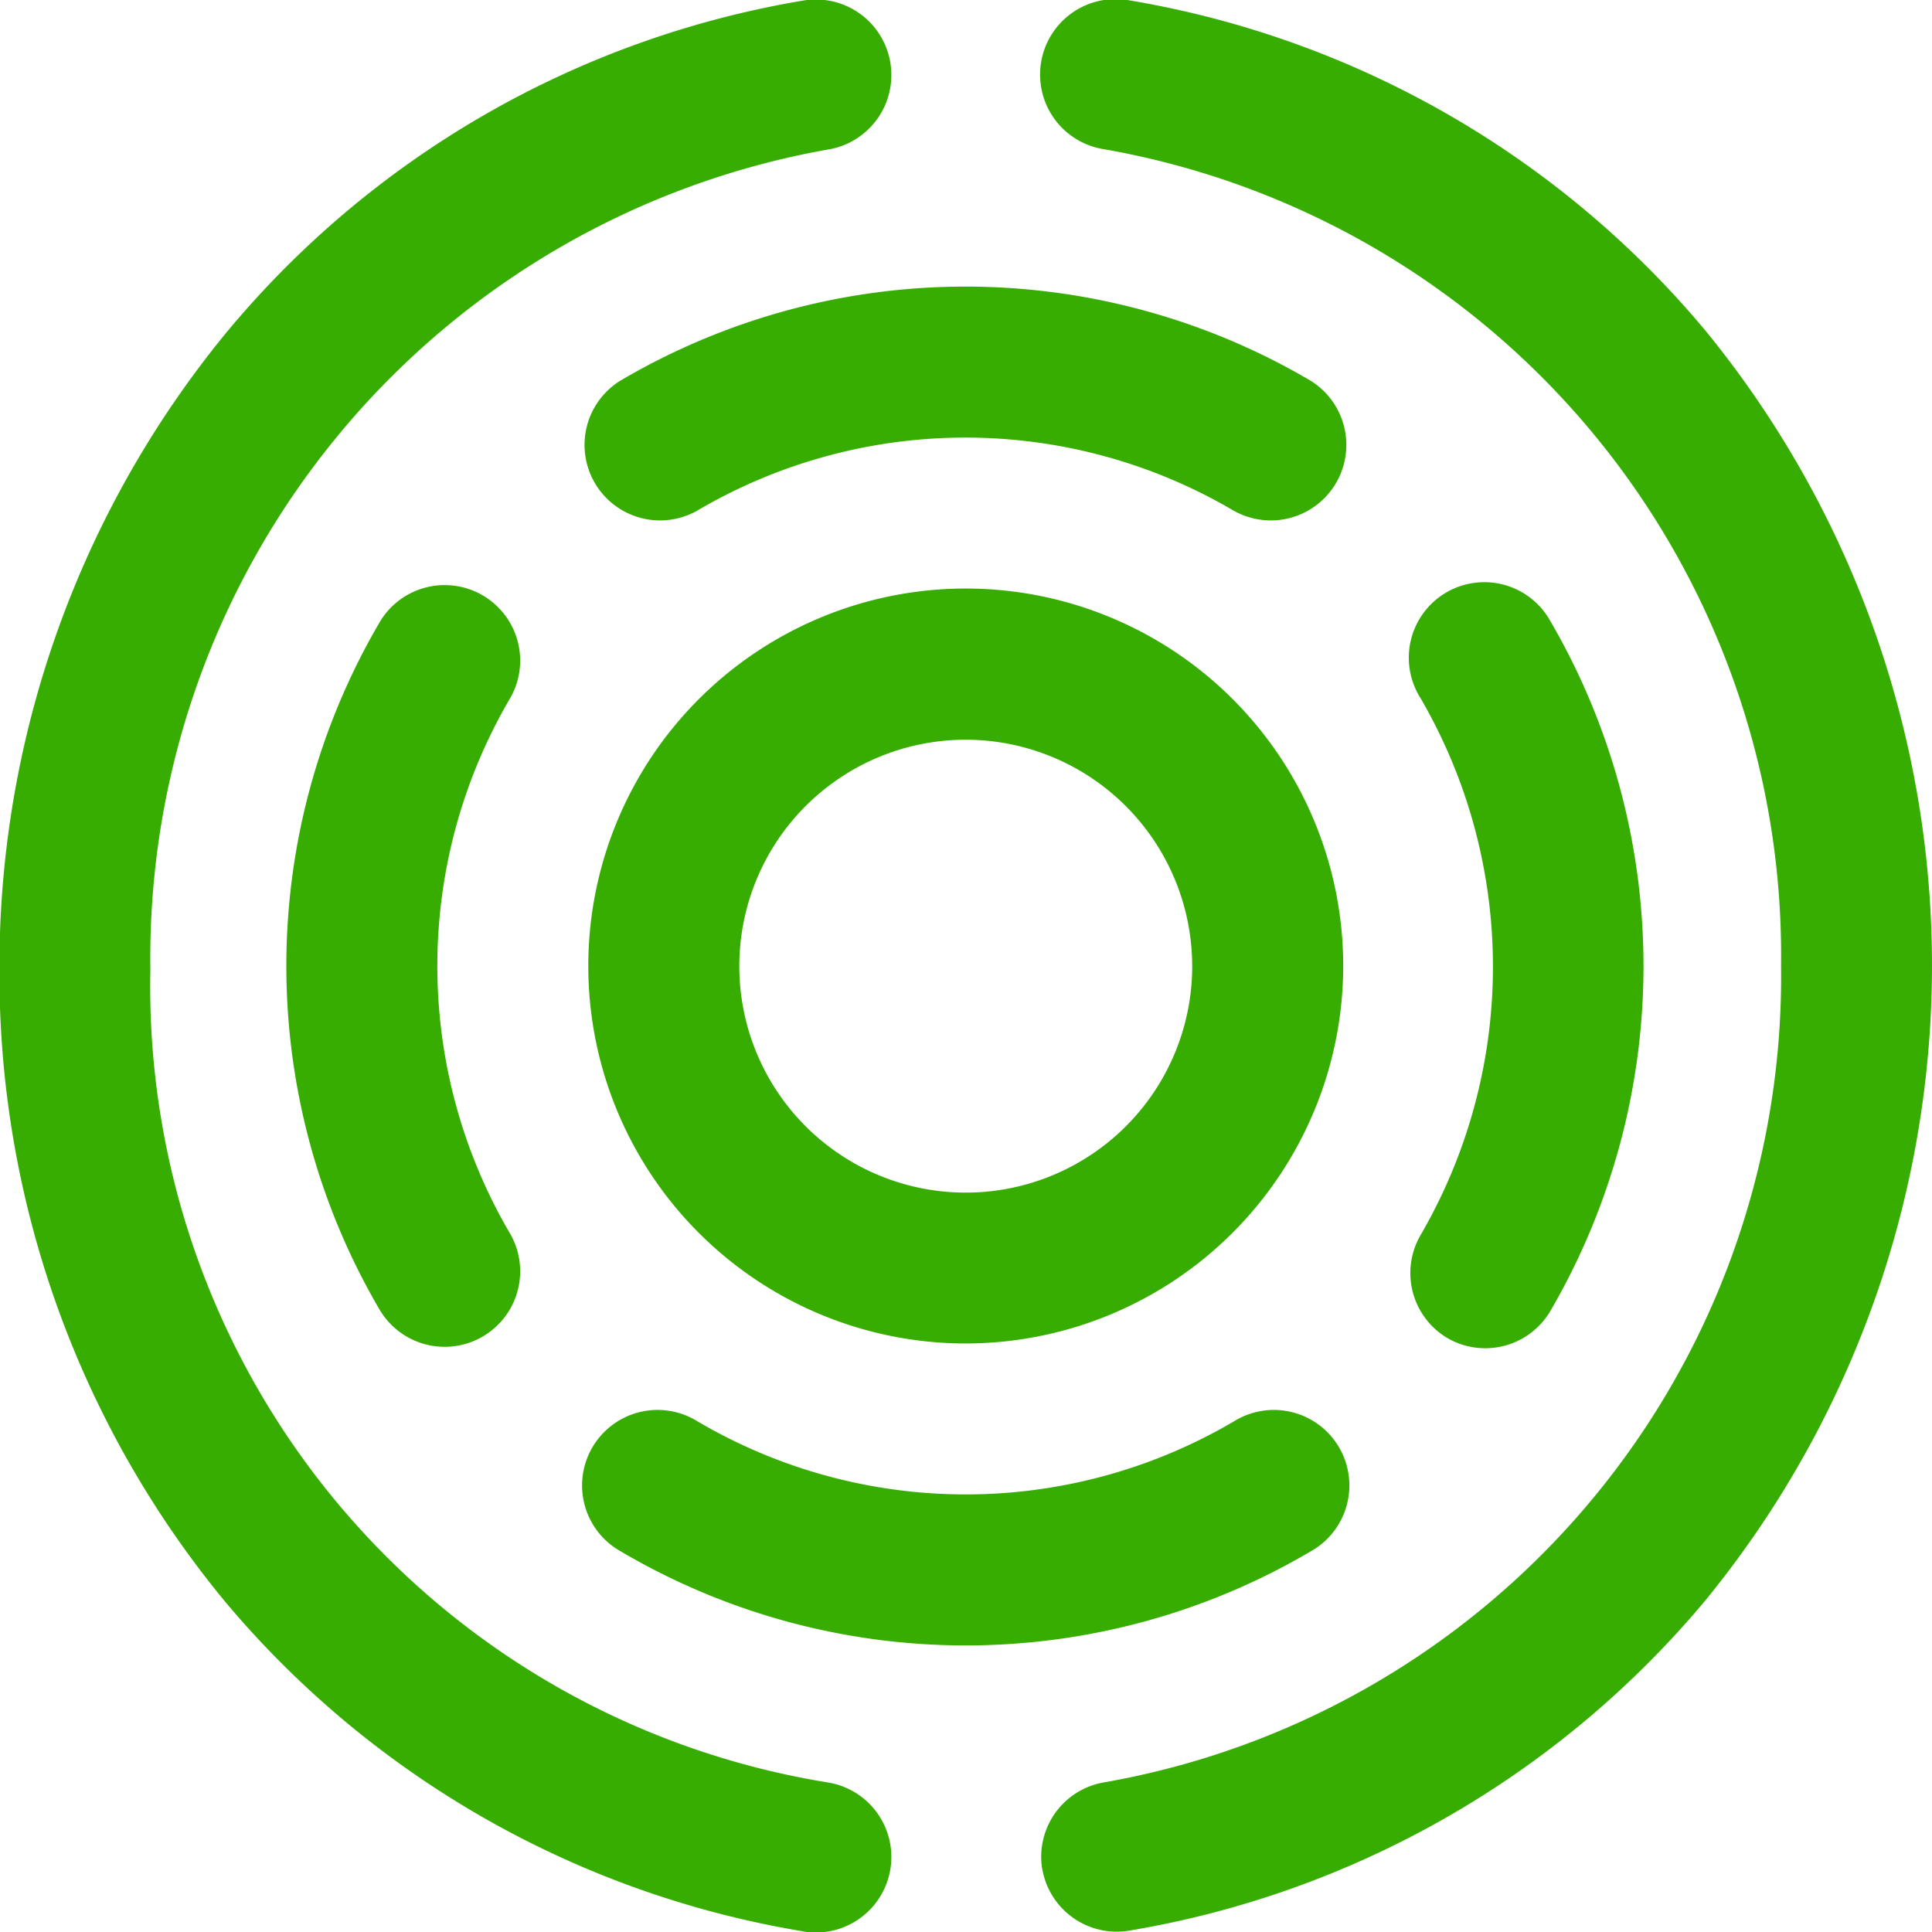
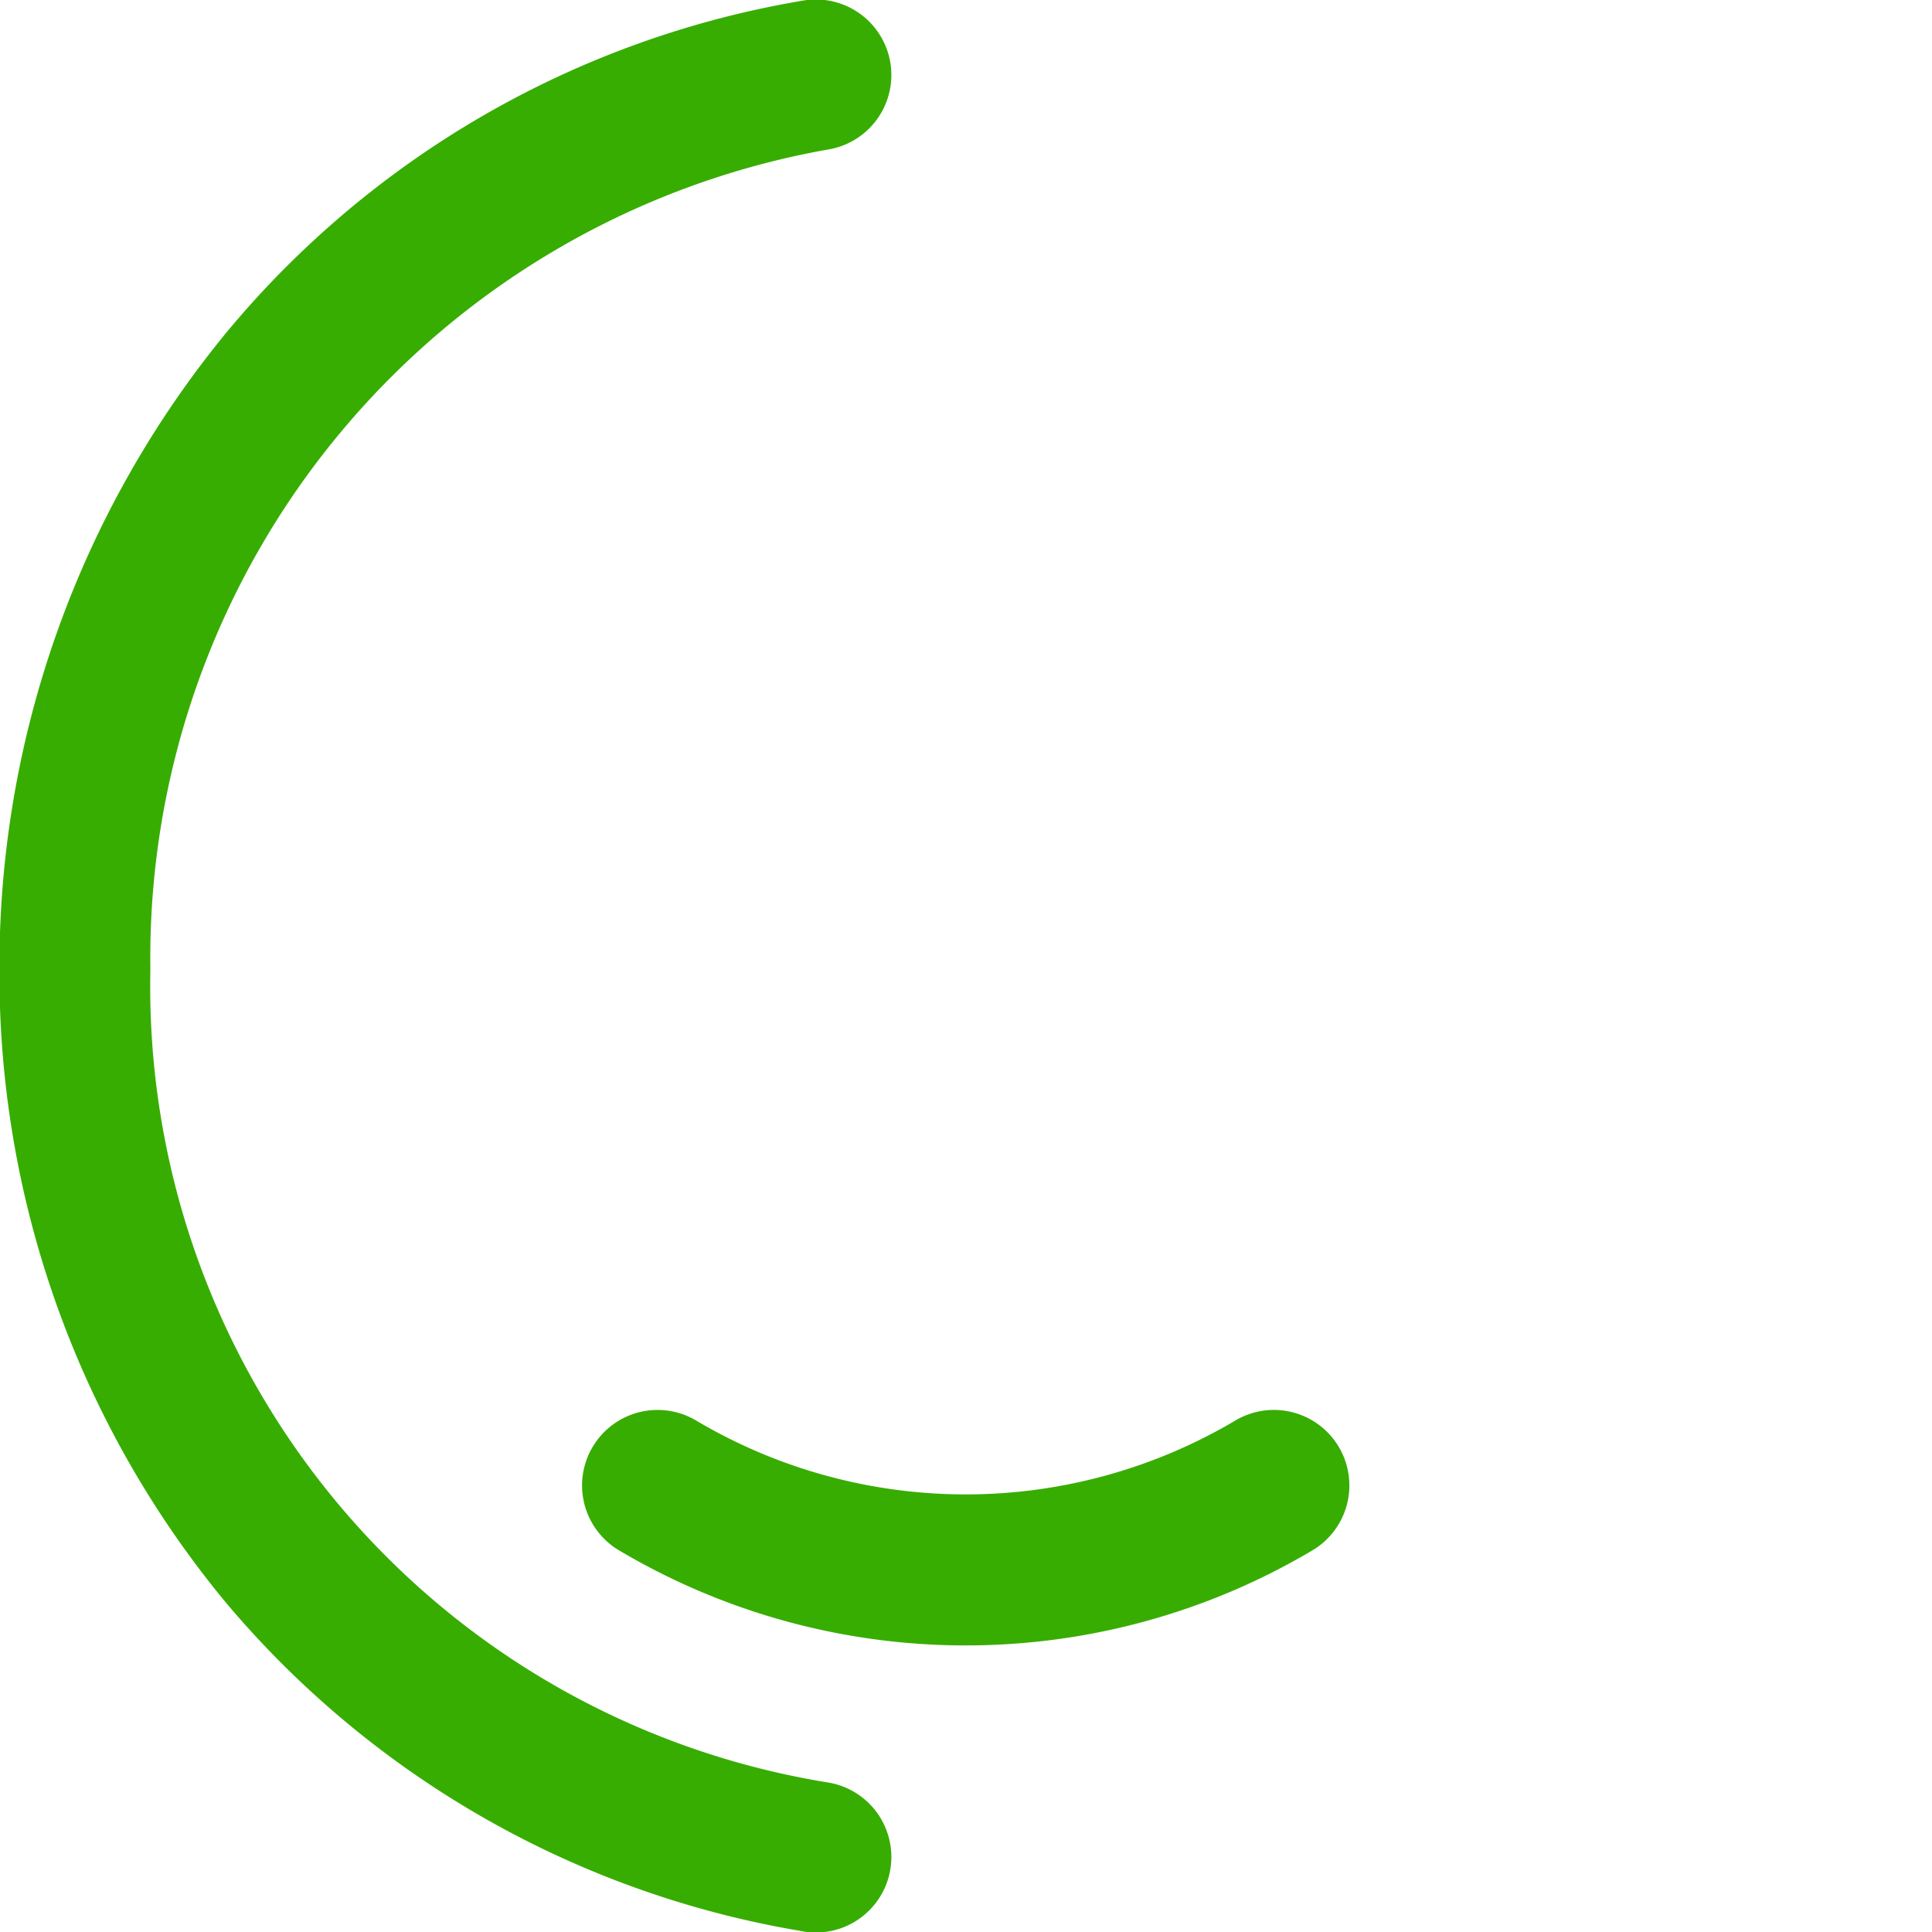
<svg xmlns="http://www.w3.org/2000/svg" width="24" height="24" viewBox="0 0 24 24">
  <defs>
    <clipPath id="clip-path">
      <rect width="24" height="24" transform="translate(0 0)" fill="#37ad01" />
    </clipPath>
  </defs>
  <g transform="translate(-0.008 -0.004)">
    <g transform="translate(0.008 0.004)" clip-path="url(#clip-path)">
-       <path d="M276.005,23.226a.938.938,0,0,1,.77-1.08A10.167,10.167,0,0,0,285.183,12a10.168,10.168,0,0,0-8.408-10.141.938.938,0,1,1,.31-1.85,11.877,11.877,0,0,1,7.156,4.1,12.457,12.457,0,0,1,0,15.779,11.877,11.877,0,0,1-7.156,4.1.938.938,0,0,1-1.08-.77" transform="translate(-263.058 -0.005)" fill="#37ad01" />
      <path d="M9.973,23.994a11.907,11.907,0,0,1-7.154-4.075A12.243,12.243,0,0,1,0,12.051,12.407,12.407,0,0,1,2.815,4.14,11.848,11.848,0,0,1,9.973.013a.938.938,0,1,1,.31,1.85A10.2,10.2,0,0,0,1.875,12.051a10.017,10.017,0,0,0,8.408,10.094.938.938,0,1,1-.31,1.85" transform="translate(-0.007 -0.004)" fill="#37ad01" />
-       <path d="M374.3,164.1a.938.938,0,0,1-.344-1.281,6.635,6.635,0,0,0,0-6.676.938.938,0,1,1,1.615-.953,8.513,8.513,0,0,1,0,8.567A.938.938,0,0,1,374.3,164.1Z" transform="translate(-356.311 -147.473)" fill="#37ad01" />
      <path d="M159.468,376.753a8.437,8.437,0,0,1-4.287-1.169.938.938,0,1,1,.952-1.616,6.57,6.57,0,0,0,6.669,0,.938.938,0,1,1,.952,1.616,8.437,8.437,0,0,1-4.287,1.169" transform="translate(-147.471 -356.313)" fill="#37ad01" />
-       <path d="M77.166,163.761a8.445,8.445,0,0,1,0-8.574.938.938,0,0,1,1.616.952,6.569,6.569,0,0,0,0,6.669.938.938,0,0,1-1.616.952Z" transform="translate(-72.44 -147.474)" fill="#37ad01" />
-       <path d="M162.8,78.786a6.569,6.569,0,0,0-6.669,0,.938.938,0,0,1-.952-1.616,8.446,8.446,0,0,1,8.574,0,.938.938,0,0,1-.952,1.616" transform="translate(-147.473 -72.441)" fill="#37ad01" />
-       <path d="M160.685,165.38a4.689,4.689,0,1,1,4.689-4.689,4.694,4.694,0,0,1-4.689,4.689m0-7.5a2.813,2.813,0,1,0,2.813,2.813,2.816,2.816,0,0,0-2.813-2.813" transform="translate(-148.688 -148.691)" fill="#37ad01" />
    </g>
  </g>
</svg>